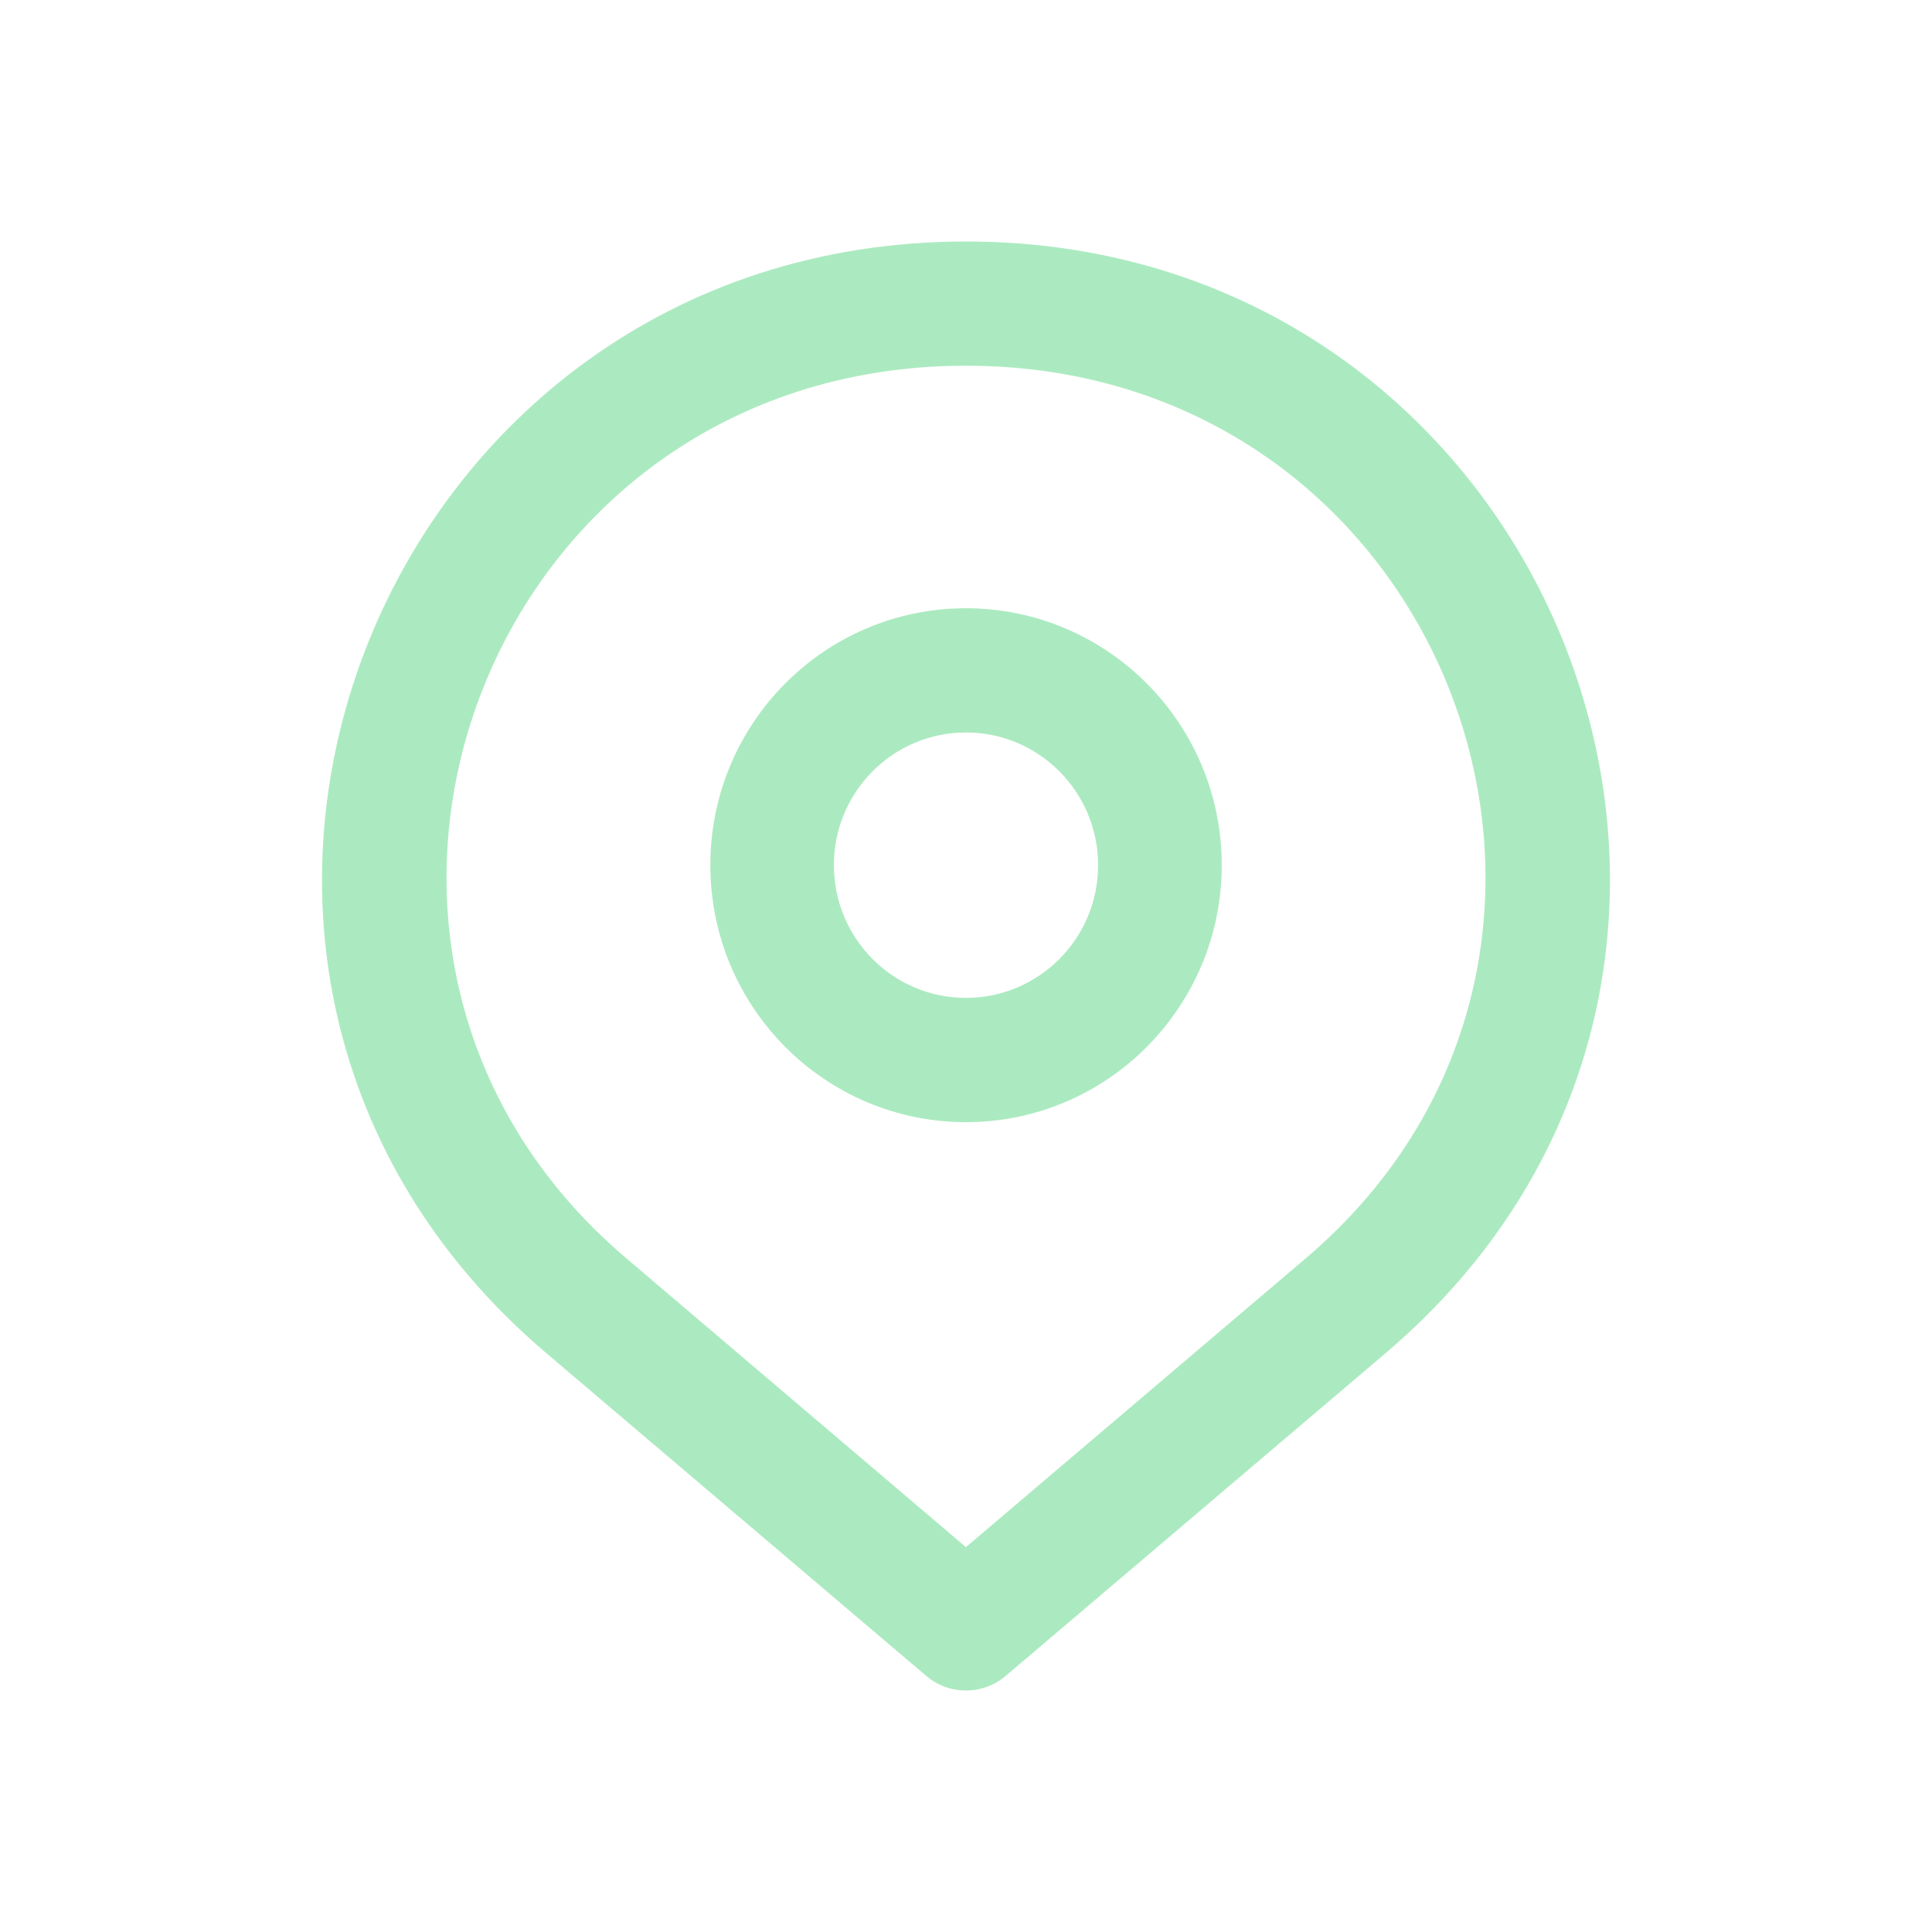
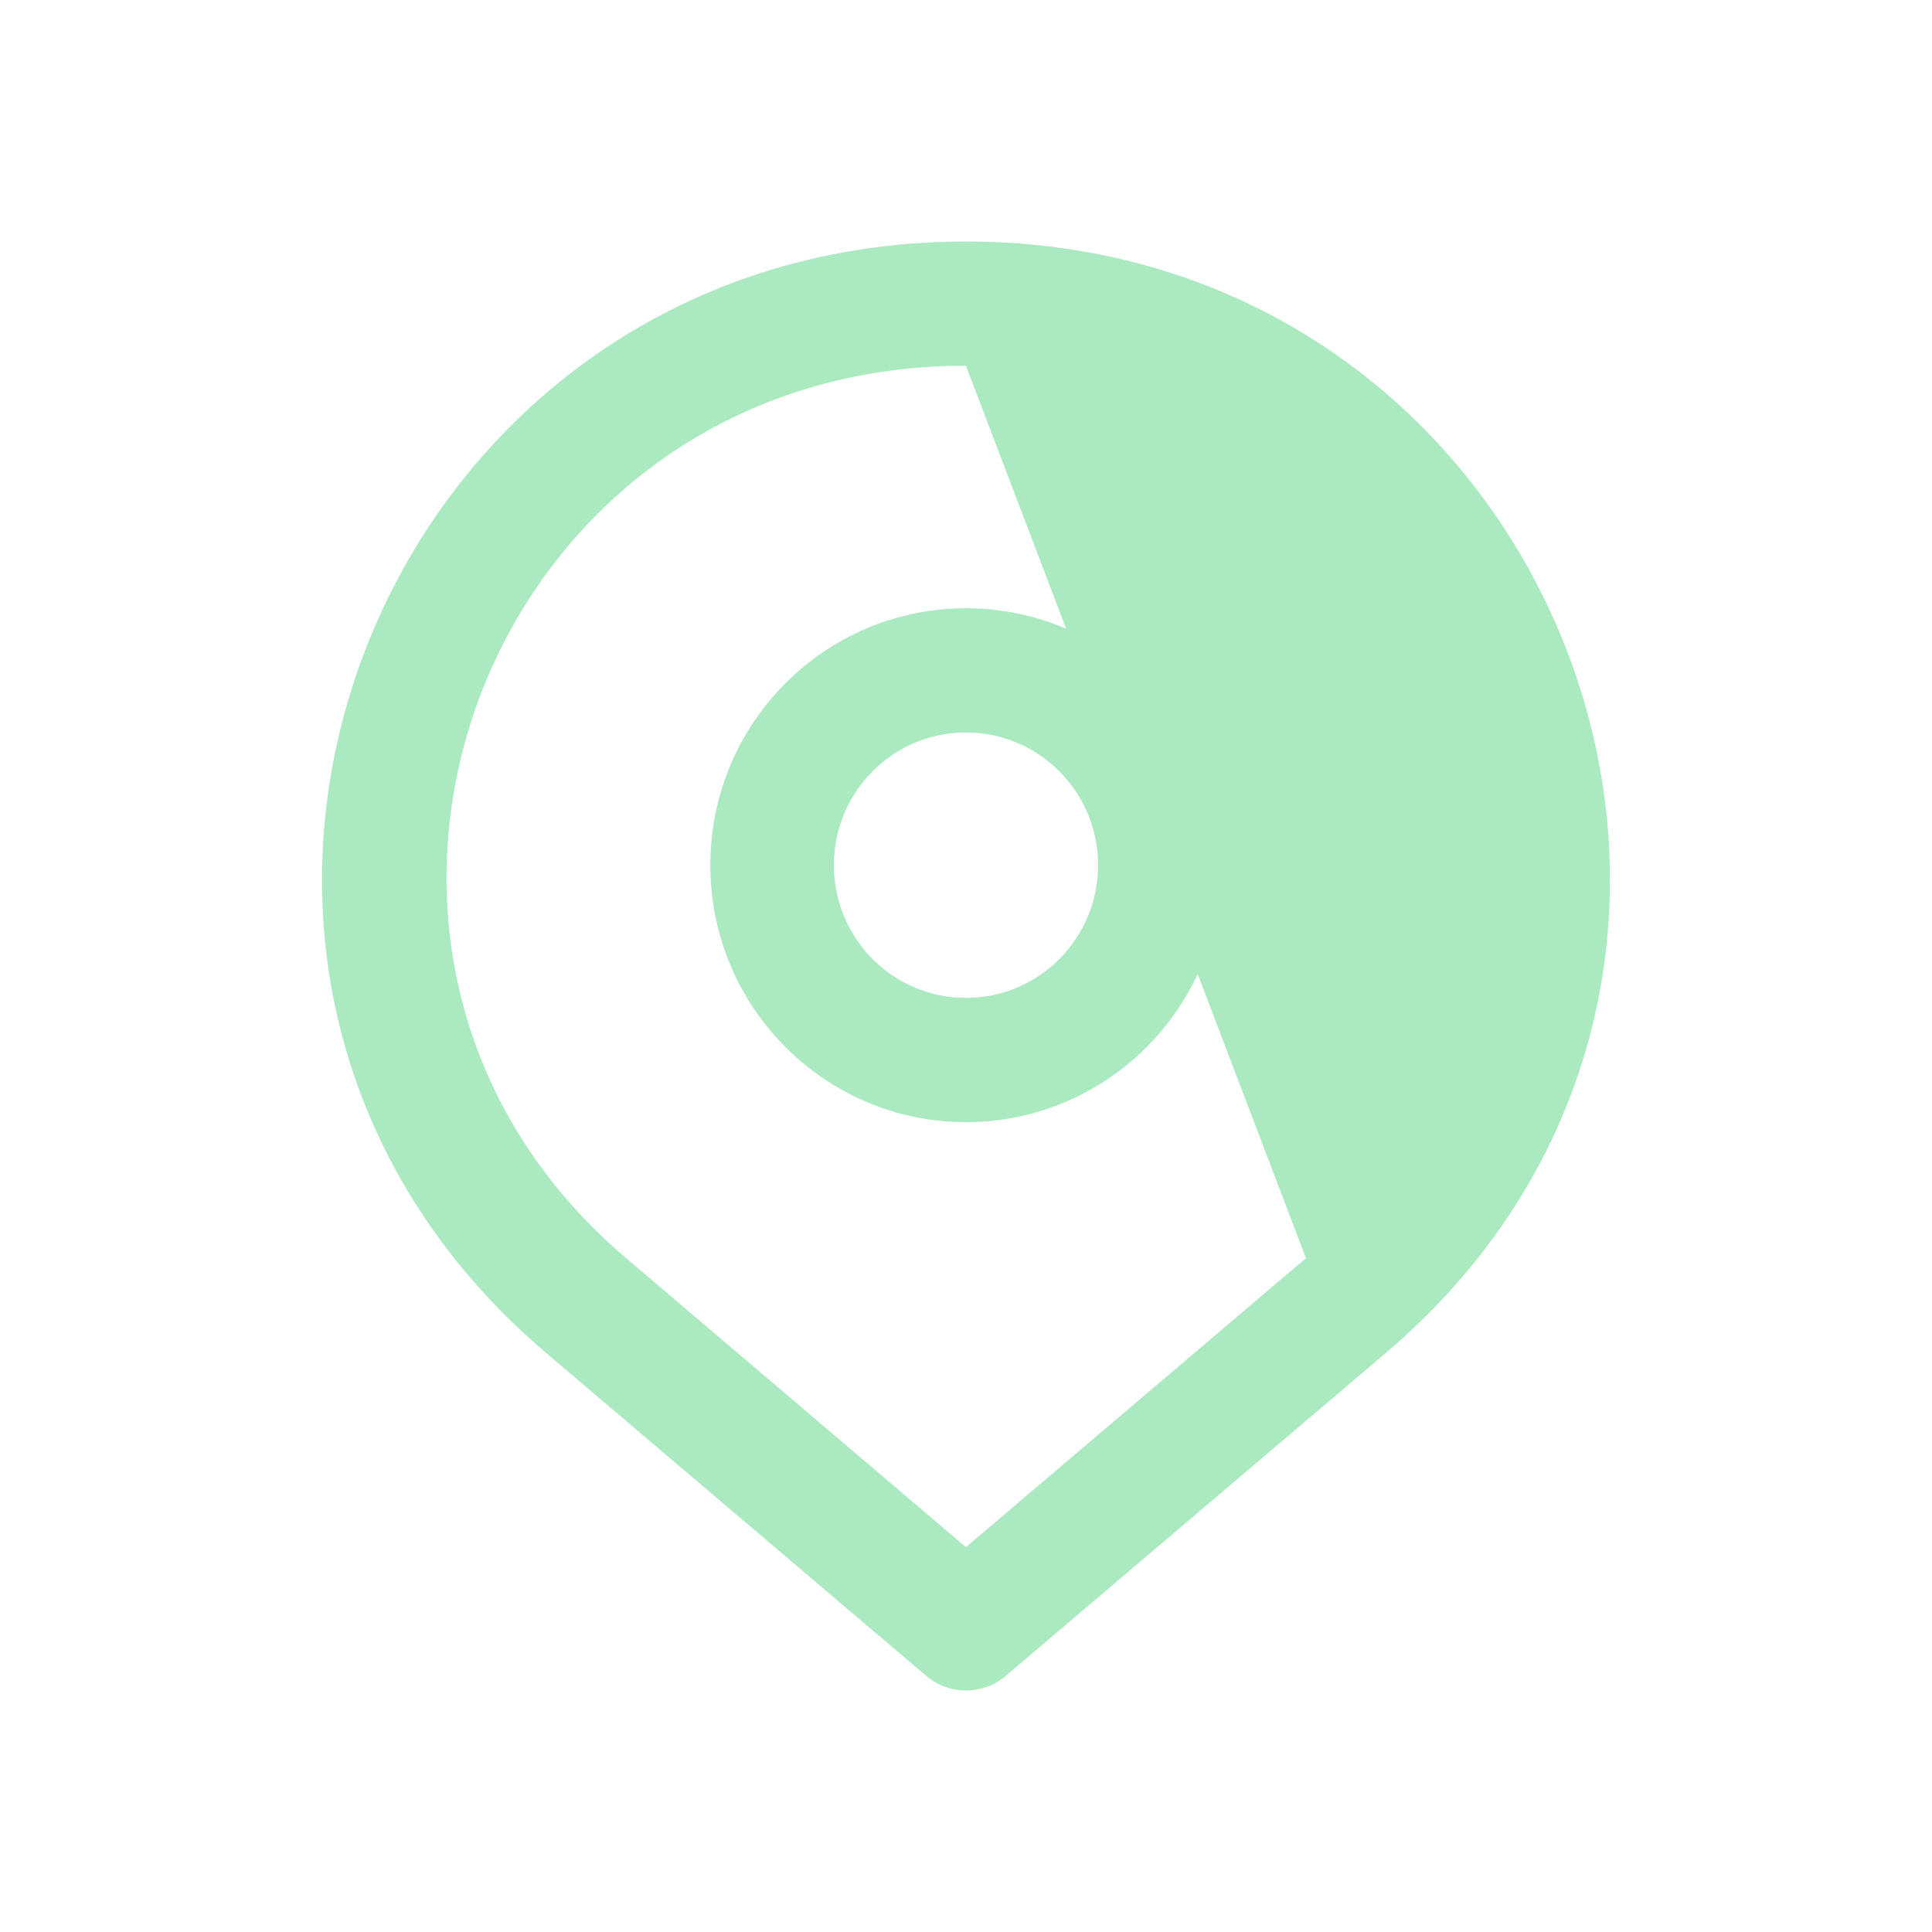
<svg xmlns="http://www.w3.org/2000/svg" width="24" height="24" viewBox="0 0 24 24" fill="none">
-   <path d="M11.999 3C19.356 3 22.841 12.025 17.214 16.808L12.495 20.817C12.209 21.061 11.79 21.061 11.504 20.817L6.785 16.808C1.159 12.025 4.643 3 11.999 3ZM11.999 4.543C5.997 4.543 3.301 11.824 7.778 15.629L11.999 19.219L16.223 15.629C20.699 11.823 18.002 4.543 11.999 4.543ZM11.999 7.556C13.754 7.556 15.177 8.985 15.177 10.747C15.177 12.51 13.754 13.94 11.999 13.94C10.245 13.939 8.824 12.51 8.824 10.747C8.824 8.985 10.245 7.556 11.999 7.556ZM11.999 9.099C11.093 9.099 10.359 9.837 10.359 10.747C10.359 11.658 11.093 12.396 11.999 12.396C12.906 12.396 13.641 11.658 13.641 10.747C13.641 9.837 12.905 9.099 11.999 9.099Z" fill="#11C44C" fill-opacity="0.35" />
+   <path d="M11.999 3C19.356 3 22.841 12.025 17.214 16.808L12.495 20.817C12.209 21.061 11.79 21.061 11.504 20.817L6.785 16.808C1.159 12.025 4.643 3 11.999 3ZM11.999 4.543C5.997 4.543 3.301 11.824 7.778 15.629L11.999 19.219L16.223 15.629ZM11.999 7.556C13.754 7.556 15.177 8.985 15.177 10.747C15.177 12.51 13.754 13.94 11.999 13.94C10.245 13.939 8.824 12.51 8.824 10.747C8.824 8.985 10.245 7.556 11.999 7.556ZM11.999 9.099C11.093 9.099 10.359 9.837 10.359 10.747C10.359 11.658 11.093 12.396 11.999 12.396C12.906 12.396 13.641 11.658 13.641 10.747C13.641 9.837 12.905 9.099 11.999 9.099Z" fill="#11C44C" fill-opacity="0.35" />
</svg>